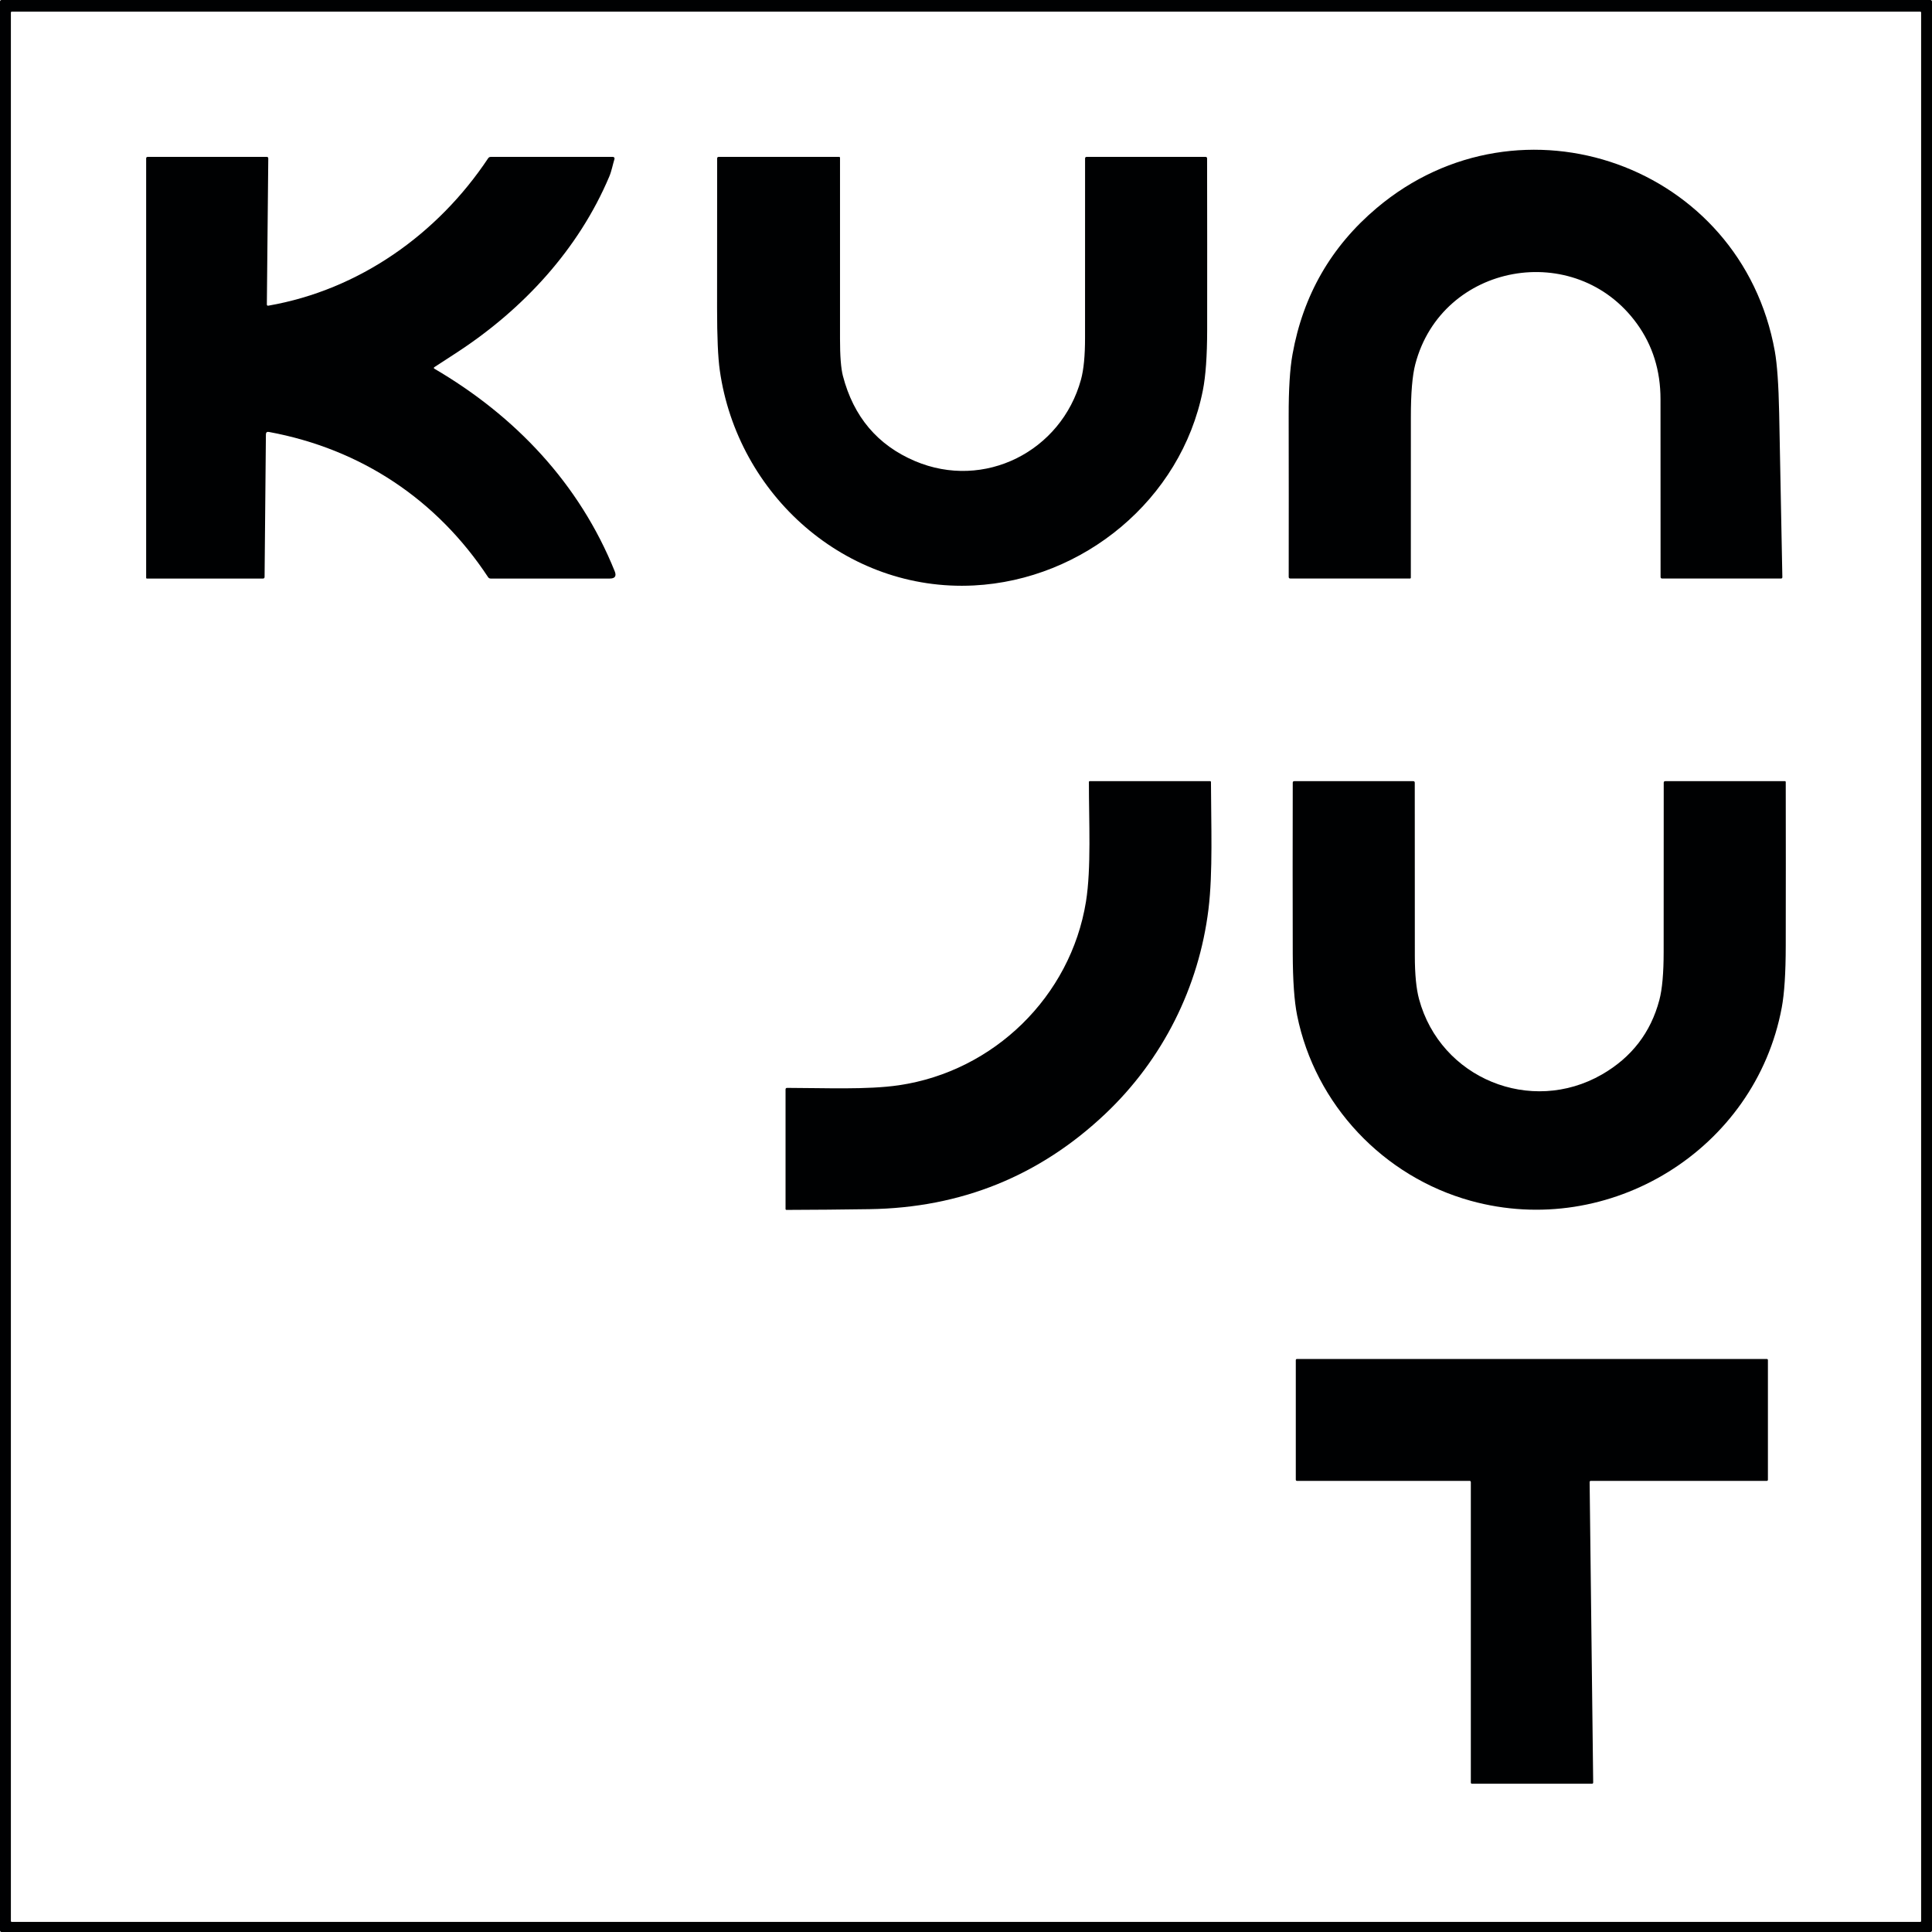
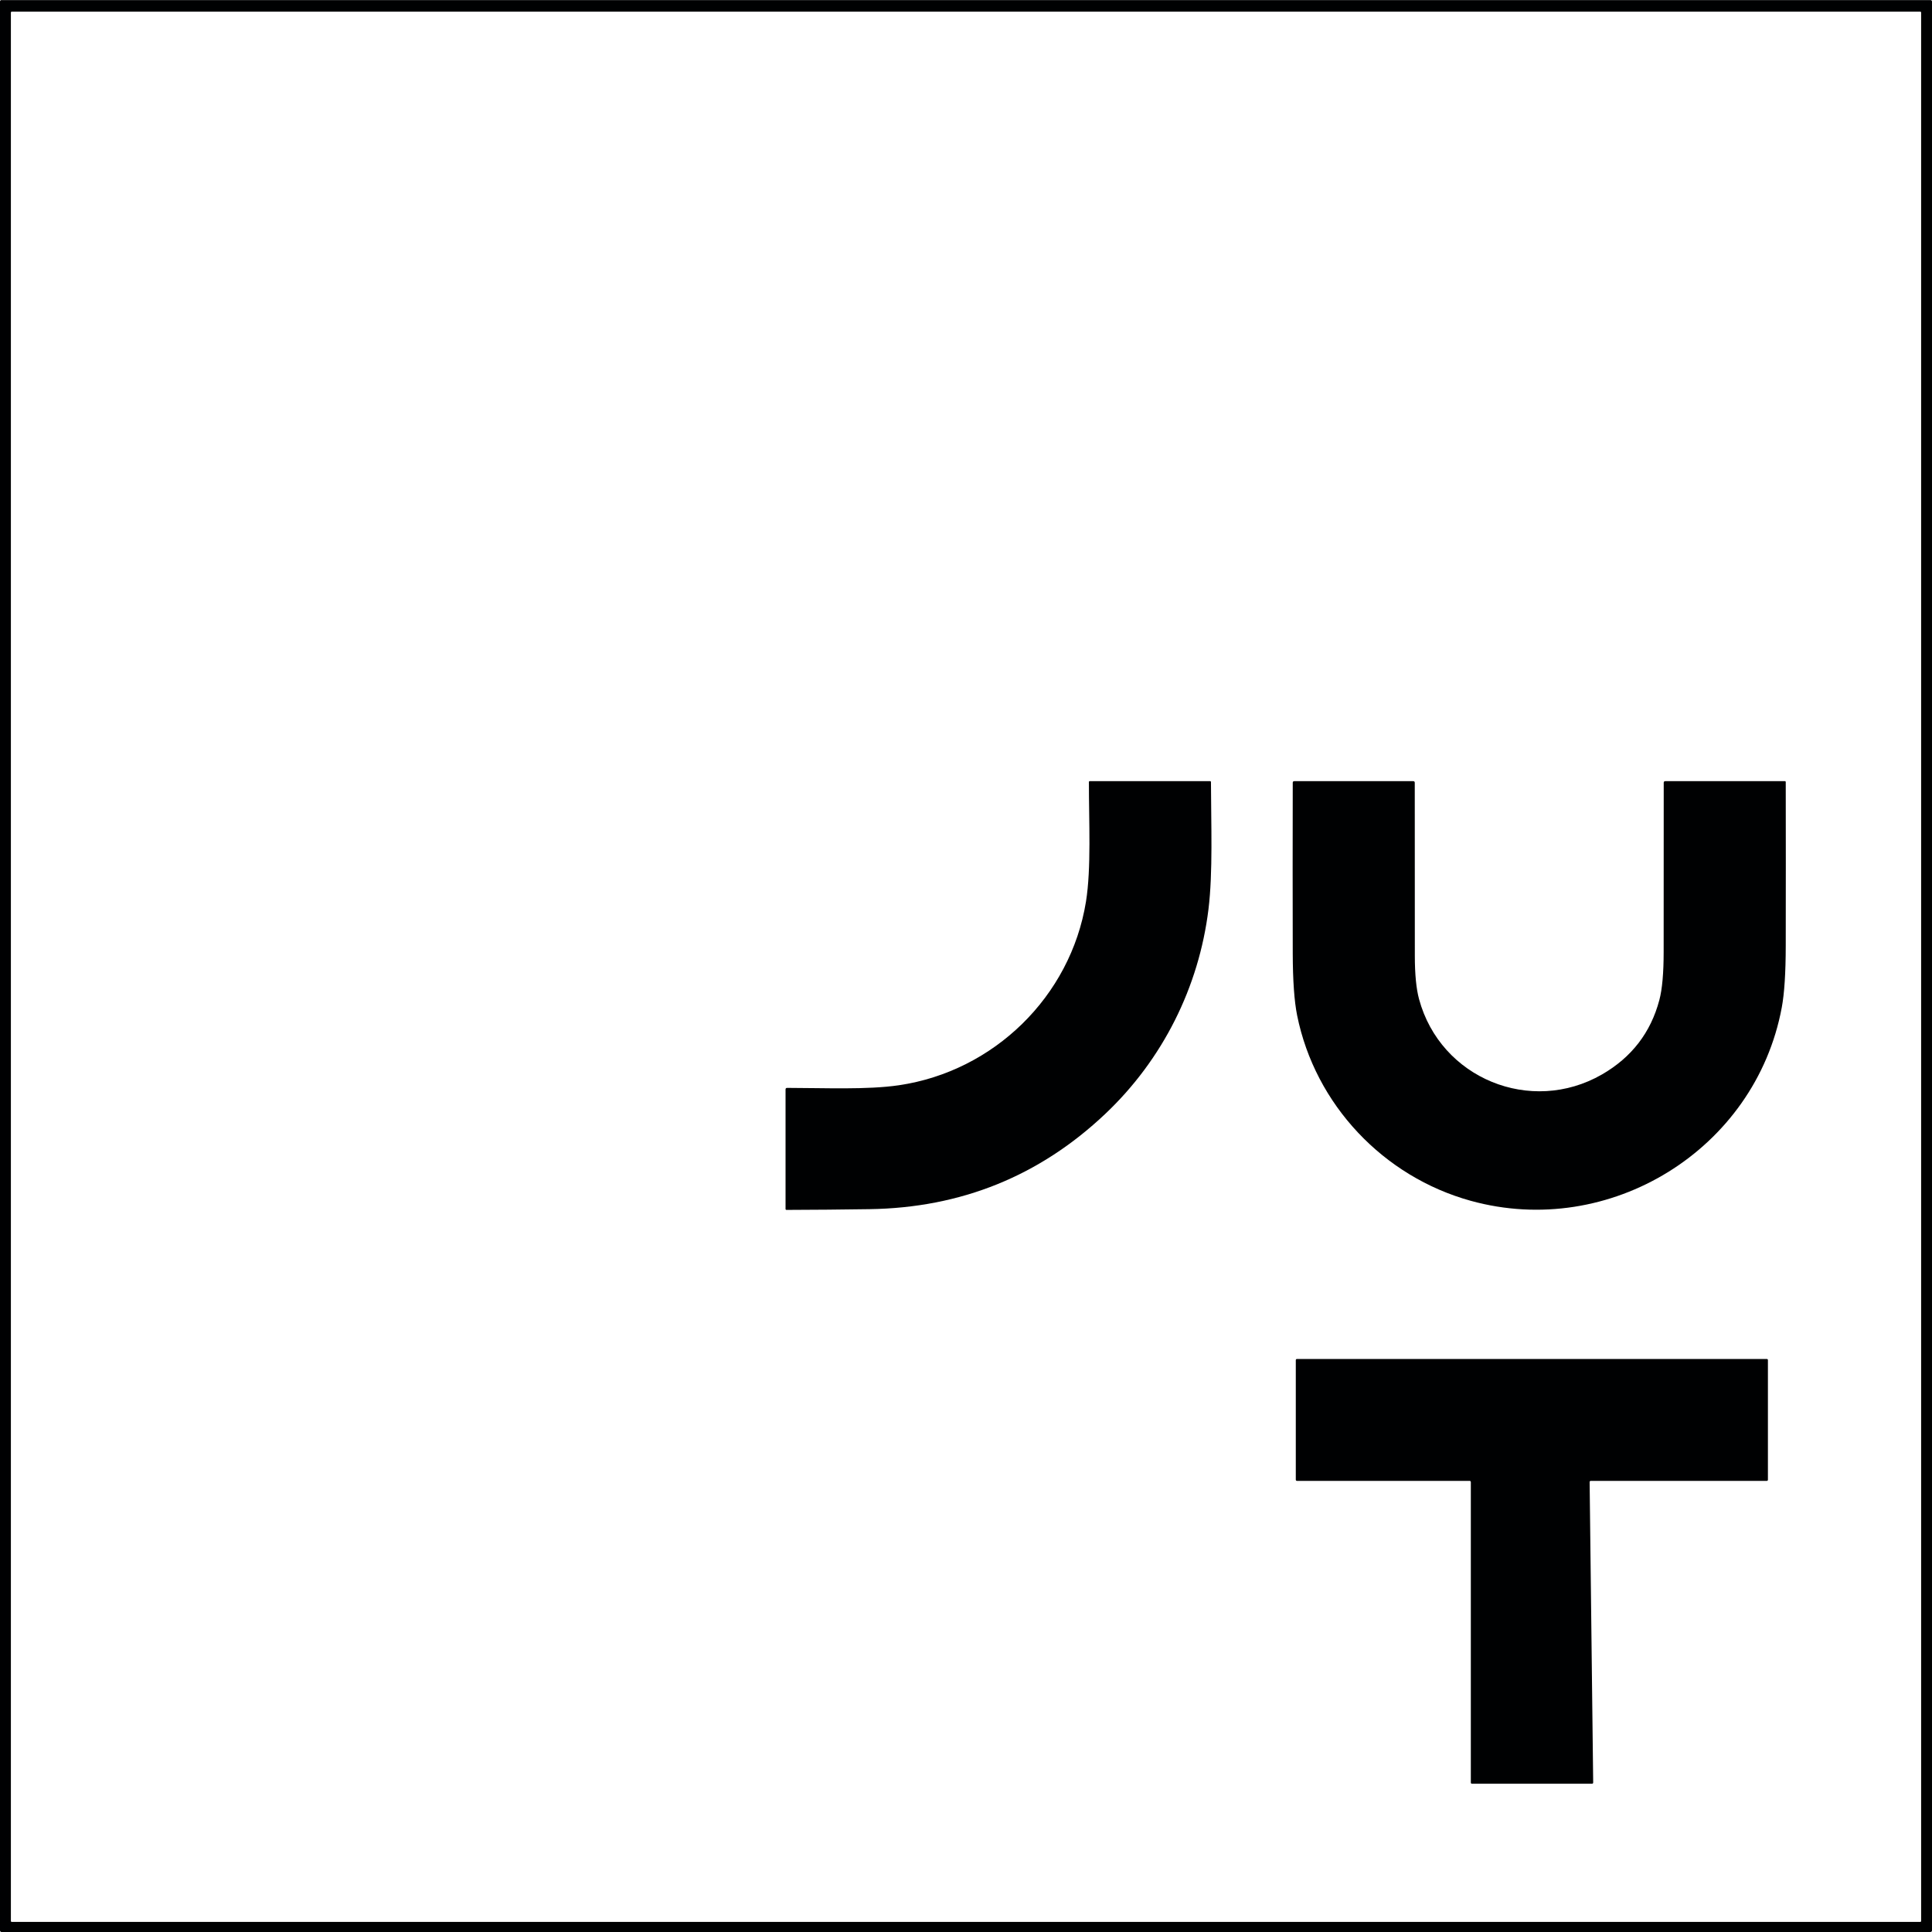
<svg xmlns="http://www.w3.org/2000/svg" width="57" height="57" viewBox="0 0 57 57" fill="none">
-   <path d="M57 0.045V56.955C57 56.967 56.995 56.978 56.987 56.987C56.978 56.995 56.967 57 56.955 57H0.045C0.039 57 0.033 56.999 0.028 56.997C0.022 56.994 0.017 56.991 0.013 56.987C0.009 56.983 0.006 56.978 0.003 56.972C0.001 56.967 0 56.961 0 56.955V0.045C0 0.039 0.001 0.033 0.003 0.028C0.006 0.022 0.009 0.017 0.013 0.013C0.017 0.009 0.022 0.006 0.028 0.003C0.033 0.001 0.039 0 0.045 0H56.955C56.967 0 56.978 0.005 56.987 0.013C56.995 0.022 57 0.033 57 0.045ZM56.679 0.368C56.679 0.362 56.676 0.356 56.672 0.351C56.667 0.346 56.66 0.344 56.654 0.344H0.346C0.339 0.344 0.333 0.346 0.329 0.351C0.324 0.356 0.321 0.362 0.321 0.368V56.677C0.321 56.684 0.324 56.69 0.329 56.695C0.333 56.7 0.339 56.702 0.346 56.702H56.654C56.66 56.702 56.667 56.7 56.672 56.695C56.676 56.69 56.679 56.684 56.679 56.677V0.368Z" fill="#000102" />
-   <path d="M40.617 6.137C44.862 2.555 51.376 4.862 52.363 10.364C52.431 10.744 52.474 11.352 52.491 12.188C52.523 13.8 52.554 15.413 52.585 17.027C52.586 17.054 52.572 17.068 52.545 17.068H49.039C49.007 17.068 48.992 17.052 48.992 17.021C48.991 15.272 48.99 13.523 48.99 11.776C48.99 10.932 48.758 10.19 48.294 9.549C46.484 7.049 42.54 7.753 41.756 10.744C41.668 11.079 41.624 11.603 41.625 12.315C41.626 13.893 41.625 15.469 41.624 17.043C41.624 17.05 41.621 17.056 41.617 17.061C41.613 17.066 41.606 17.068 41.6 17.068H38.069C38.037 17.068 38.021 17.052 38.021 17.02C38.023 15.439 38.023 13.858 38.02 12.279C38.018 11.489 38.056 10.881 38.133 10.454C38.445 8.71 39.273 7.271 40.617 6.137Z" fill="#000102" />
-   <path d="M7.918 9.018C10.6 8.552 12.915 6.904 14.401 4.671C14.419 4.643 14.445 4.629 14.48 4.629H18.083C18.091 4.629 18.098 4.631 18.105 4.634C18.112 4.637 18.117 4.642 18.122 4.648C18.126 4.654 18.129 4.661 18.131 4.669C18.132 4.676 18.131 4.684 18.129 4.691C18.077 4.86 18.043 5.05 17.977 5.205C17.07 7.355 15.44 9.115 13.5 10.386C13.274 10.534 13.047 10.682 12.819 10.829C12.792 10.847 12.792 10.864 12.82 10.881C15.188 12.266 17.091 14.258 18.136 16.854C18.193 16.997 18.145 17.069 17.99 17.069H14.477C14.444 17.069 14.418 17.055 14.4 17.028C12.893 14.743 10.652 13.246 7.934 12.744C7.876 12.733 7.846 12.757 7.845 12.817L7.806 17.02C7.806 17.053 7.79 17.069 7.757 17.069H4.335C4.32 17.069 4.312 17.061 4.312 17.046V4.675C4.312 4.644 4.328 4.629 4.358 4.629H7.869C7.9 4.629 7.915 4.644 7.915 4.675L7.873 8.98C7.873 9.011 7.888 9.023 7.918 9.018Z" fill="#000102" />
-   <path d="M26.992 13.602C29.038 14.472 31.312 13.318 31.893 11.197C31.973 10.903 32.013 10.492 32.012 9.963C32.011 8.2 32.011 6.438 32.013 4.676C32.013 4.644 32.029 4.629 32.06 4.629H35.567C35.597 4.629 35.613 4.644 35.613 4.675C35.616 6.363 35.617 8.05 35.615 9.736C35.614 10.5 35.572 11.094 35.488 11.517C34.848 14.744 31.954 17.109 28.73 17.273C24.953 17.464 21.756 14.602 21.236 10.925C21.182 10.545 21.156 9.935 21.156 9.095C21.157 7.622 21.158 6.149 21.158 4.675C21.158 4.644 21.174 4.629 21.205 4.629H24.76C24.766 4.629 24.772 4.631 24.776 4.636C24.78 4.64 24.783 4.646 24.783 4.652C24.785 6.429 24.785 8.208 24.783 9.99C24.782 10.501 24.811 10.867 24.868 11.089C25.182 12.295 25.89 13.133 26.992 13.602Z" fill="#000102" />
+   <path d="M57 0.045V56.955C57 56.967 56.995 56.978 56.987 56.987C56.978 56.995 56.967 57 56.955 57H0.045C0.039 57 0.033 56.999 0.028 56.997C0.022 56.994 0.017 56.991 0.013 56.987C0.009 56.983 0.006 56.978 0.003 56.972C0.001 56.967 0 56.961 0 56.955V0.045C0 0.039 0.001 0.033 0.003 0.028C0.006 0.022 0.009 0.017 0.013 0.013C0.017 0.009 0.022 0.006 0.028 0.003H56.955C56.967 0 56.978 0.005 56.987 0.013C56.995 0.022 57 0.033 57 0.045ZM56.679 0.368C56.679 0.362 56.676 0.356 56.672 0.351C56.667 0.346 56.66 0.344 56.654 0.344H0.346C0.339 0.344 0.333 0.346 0.329 0.351C0.324 0.356 0.321 0.362 0.321 0.368V56.677C0.321 56.684 0.324 56.69 0.329 56.695C0.333 56.7 0.339 56.702 0.346 56.702H56.654C56.66 56.702 56.667 56.7 56.672 56.695C56.676 56.69 56.679 56.684 56.679 56.677V0.368Z" fill="#000102" />
  <path d="M35.654 26.823C35.372 29.125 34.303 31.258 32.613 32.859C30.674 34.695 28.354 35.634 25.654 35.674C24.835 35.686 24.018 35.694 23.202 35.696C23.199 35.696 23.195 35.696 23.192 35.694C23.189 35.693 23.186 35.691 23.184 35.688C23.181 35.686 23.179 35.683 23.178 35.68C23.177 35.676 23.176 35.673 23.176 35.669V32.143C23.176 32.112 23.191 32.096 23.223 32.096C24.308 32.097 25.587 32.156 26.521 32.018C29.318 31.607 31.585 29.402 32.039 26.605C32.199 25.611 32.124 24.228 32.126 23.07C32.126 23.064 32.128 23.058 32.133 23.054C32.137 23.049 32.143 23.047 32.149 23.047H35.704C35.71 23.047 35.716 23.049 35.72 23.054C35.724 23.058 35.727 23.064 35.727 23.07C35.73 24.308 35.787 25.736 35.654 26.823Z" fill="#000102" />
  <path d="M41.866 29.476C42.499 31.818 45.166 32.906 47.263 31.7C48.137 31.196 48.702 30.464 48.956 29.504C49.041 29.184 49.083 28.709 49.083 28.08C49.083 26.417 49.083 24.755 49.085 23.093C49.085 23.062 49.1 23.047 49.131 23.047H52.663C52.669 23.047 52.675 23.049 52.679 23.054C52.683 23.058 52.685 23.064 52.685 23.07C52.688 24.68 52.688 26.291 52.685 27.903C52.684 28.704 52.645 29.312 52.567 29.728C51.784 33.919 47.488 36.561 43.39 35.427C40.815 34.715 38.801 32.592 38.269 29.956C38.185 29.536 38.142 28.928 38.14 28.132C38.136 26.453 38.136 24.773 38.14 23.093C38.14 23.062 38.155 23.047 38.186 23.047H41.694C41.724 23.047 41.74 23.062 41.74 23.094C41.741 24.796 41.742 26.497 41.742 28.197C41.742 28.747 41.784 29.173 41.866 29.476Z" fill="#000102" />
  <path d="M46.899 43.724L47.004 52.593C47.004 52.597 47.003 52.601 47.001 52.605C46.999 52.609 46.997 52.613 46.994 52.616C46.991 52.619 46.987 52.621 46.983 52.623C46.979 52.625 46.975 52.626 46.971 52.626H43.427C43.418 52.626 43.409 52.622 43.403 52.616C43.397 52.61 43.394 52.601 43.394 52.593V43.724C43.394 43.719 43.393 43.715 43.391 43.711C43.389 43.707 43.387 43.703 43.384 43.7C43.381 43.697 43.377 43.695 43.373 43.693C43.369 43.691 43.365 43.691 43.361 43.691H38.264C38.255 43.691 38.246 43.687 38.24 43.681C38.234 43.675 38.23 43.666 38.23 43.658V40.127C38.23 40.118 38.234 40.11 38.24 40.103C38.246 40.097 38.255 40.094 38.264 40.094H52.126C52.135 40.094 52.143 40.097 52.15 40.103C52.156 40.11 52.159 40.118 52.159 40.127V43.658C52.159 43.666 52.156 43.675 52.15 43.681C52.143 43.687 52.135 43.691 52.126 43.691H46.932C46.928 43.691 46.923 43.691 46.919 43.693C46.915 43.695 46.912 43.697 46.909 43.7C46.906 43.703 46.903 43.707 46.901 43.711C46.9 43.715 46.899 43.719 46.899 43.724Z" fill="#000102" />
</svg>